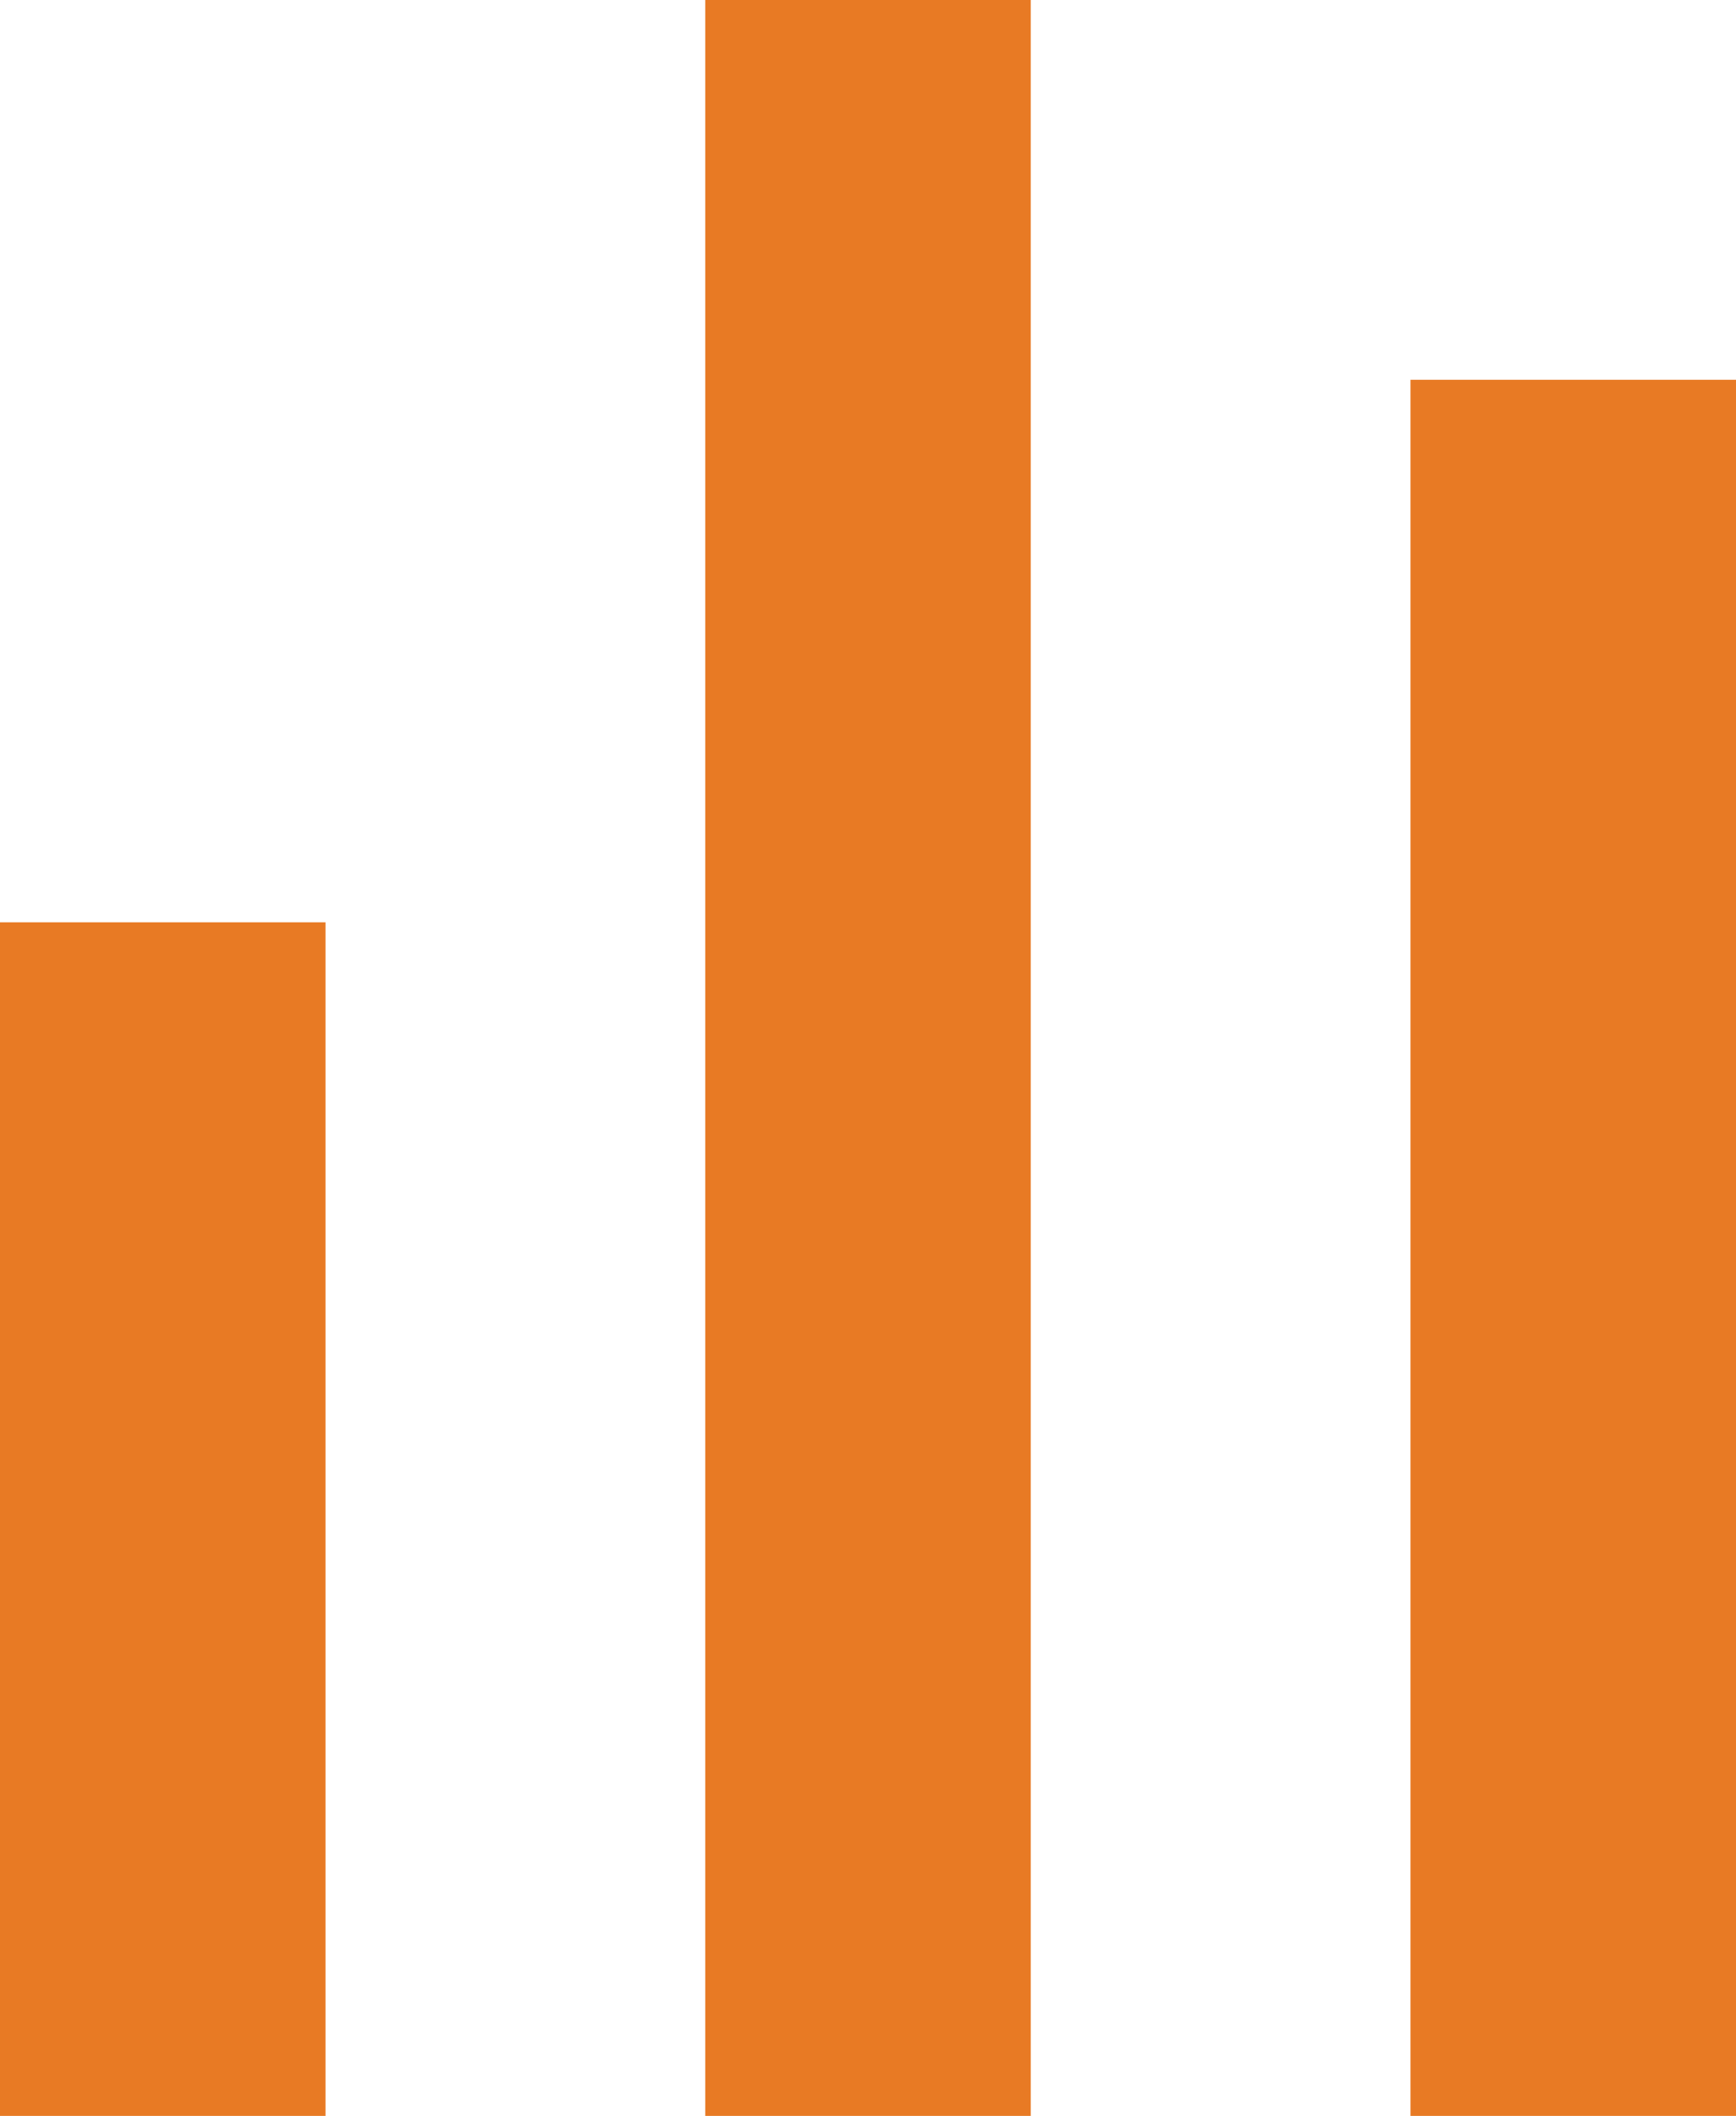
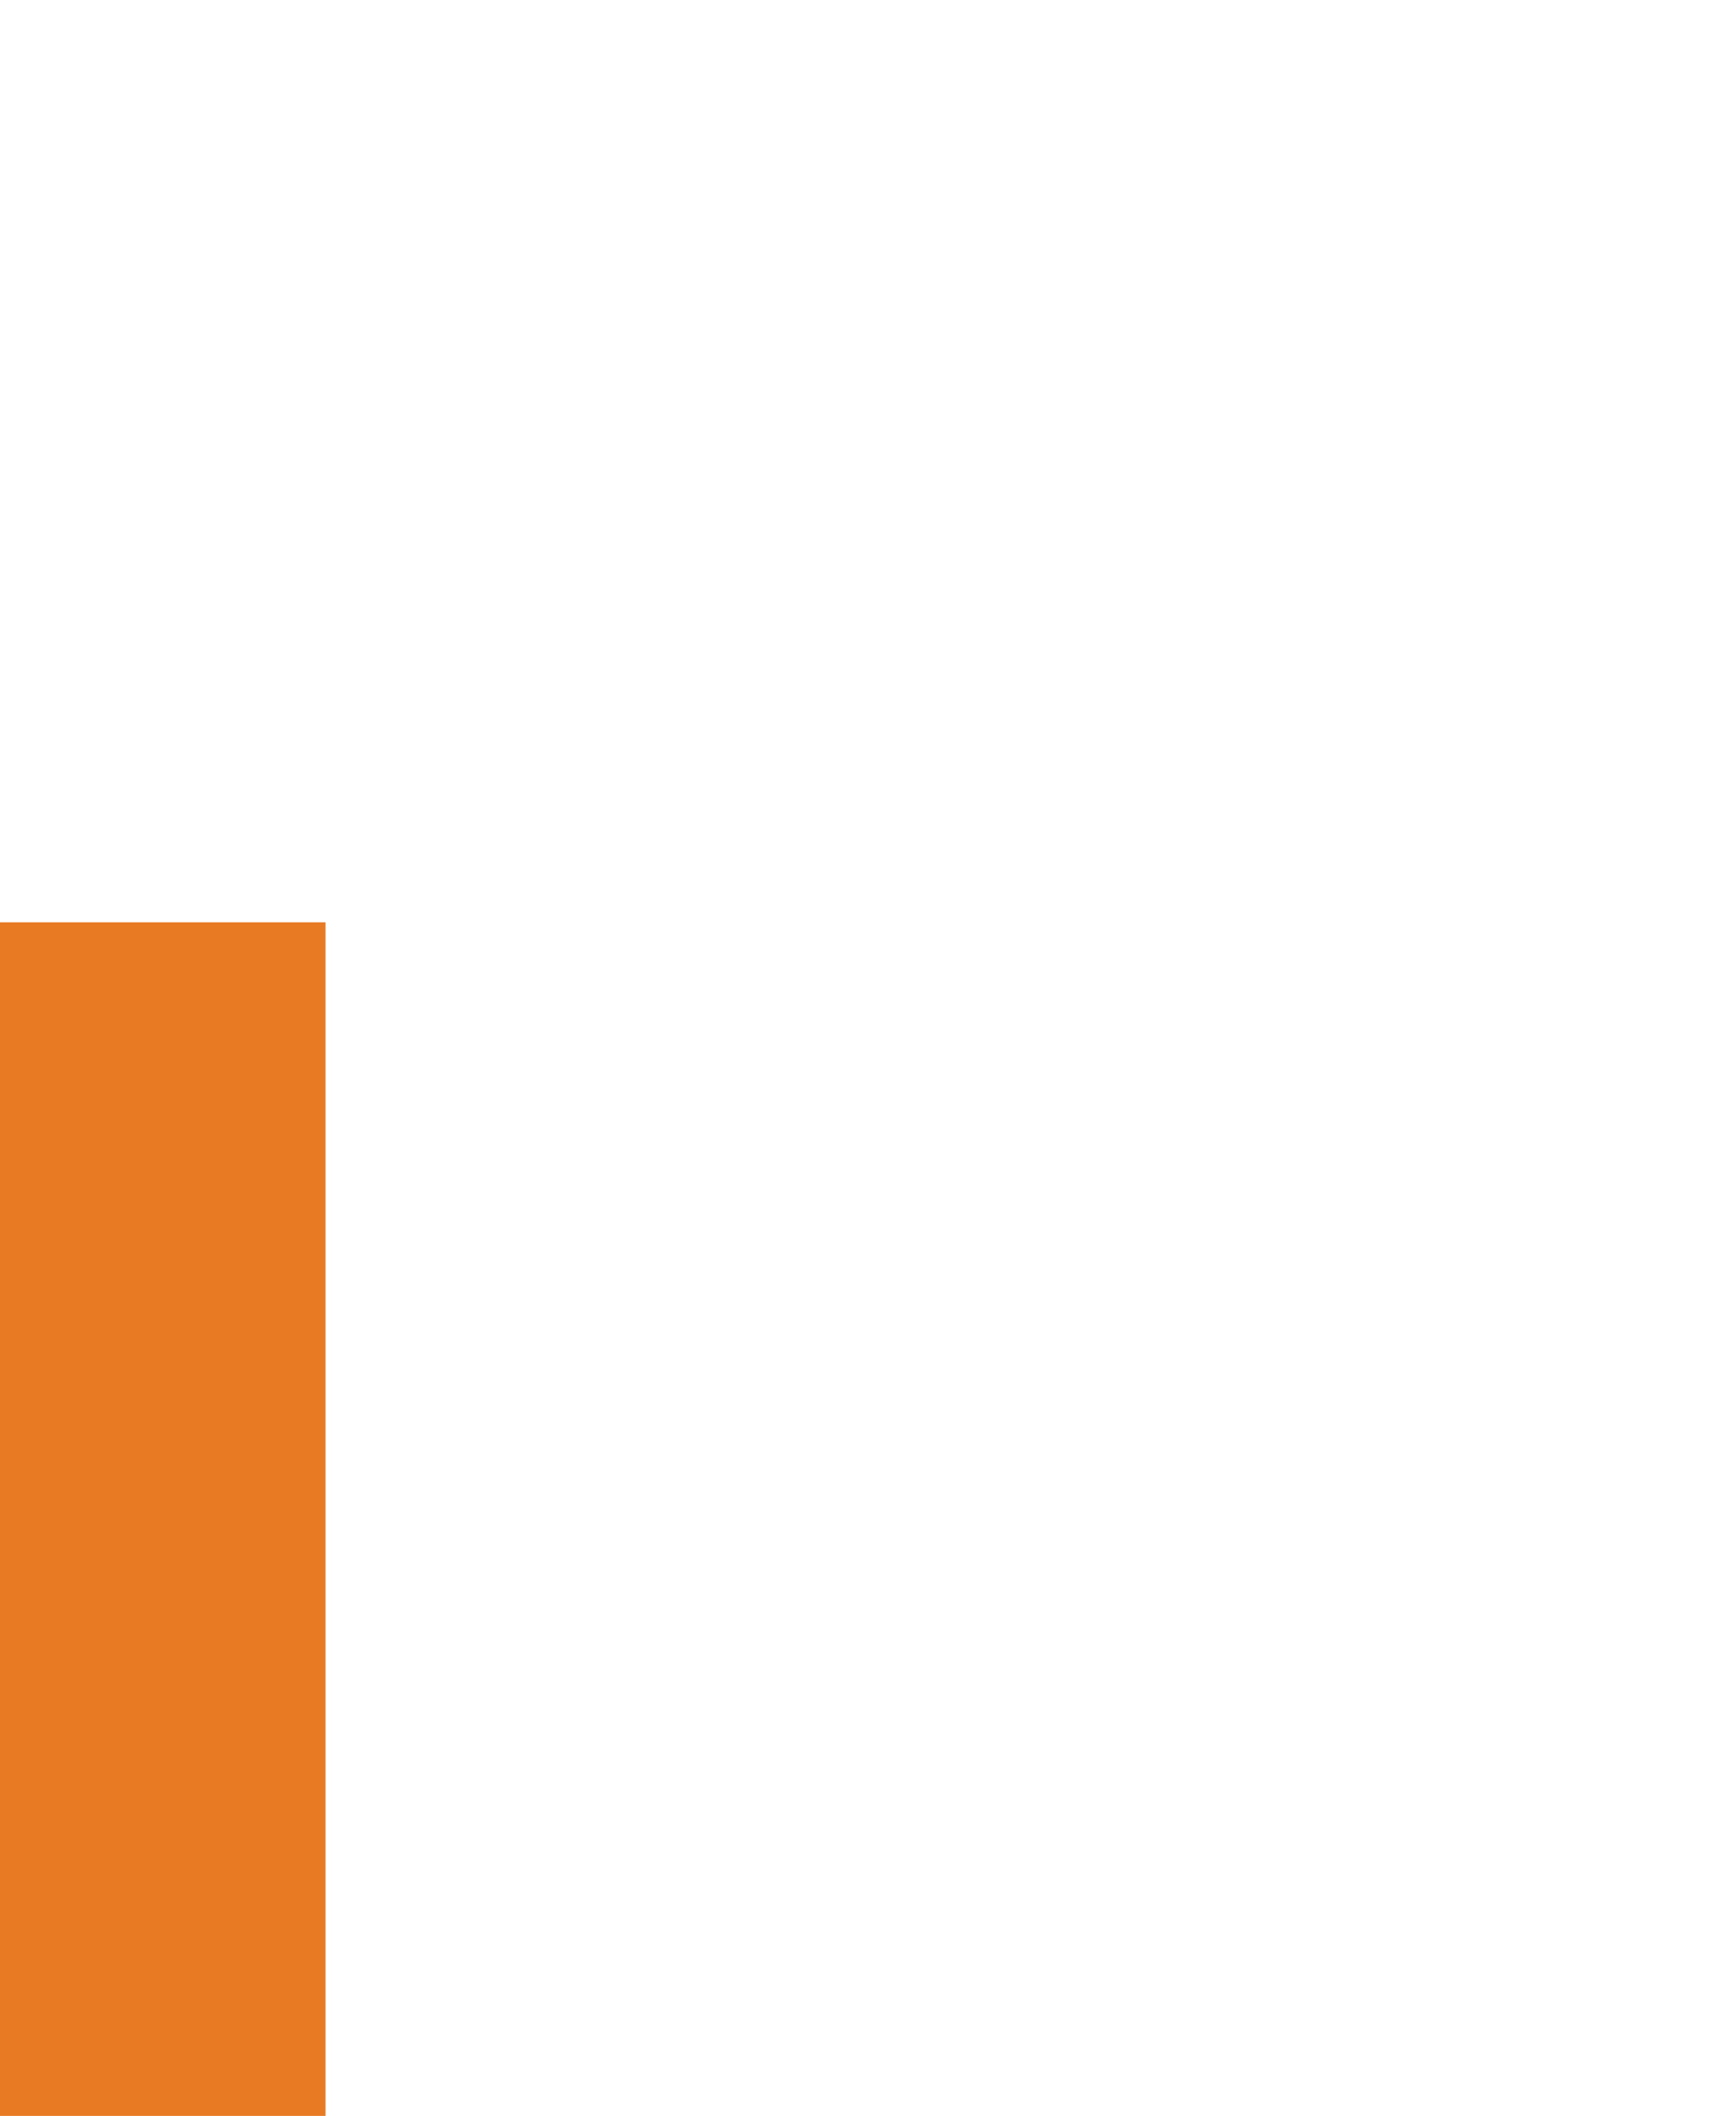
<svg xmlns="http://www.w3.org/2000/svg" width="32px" height="39px" viewBox="0 0 32 39" version="1.1">
  <title>Group 6 Copy</title>
  <g id="Homepage" stroke="none" stroke-width="1" fill="none" fill-rule="evenodd">
    <g id="HomepageV2" transform="translate(-180, -1337)" fill="#E87A24" fill-rule="nonzero">
      <g id="craftsmanship" transform="translate(0, 1251)">
        <g id="Group-6-Copy" transform="translate(180, 86)">
          <polygon id="Line-2-Copy" points="6 17 6 39 0 39 0 17" />
-           <polygon id="Line-2" points="19 0 19 39 13 39 13 0" />
-           <polygon id="Line-2-Copy-2" points="32 7 32 39 26 39 26 7" />
        </g>
      </g>
    </g>
  </g>
</svg>